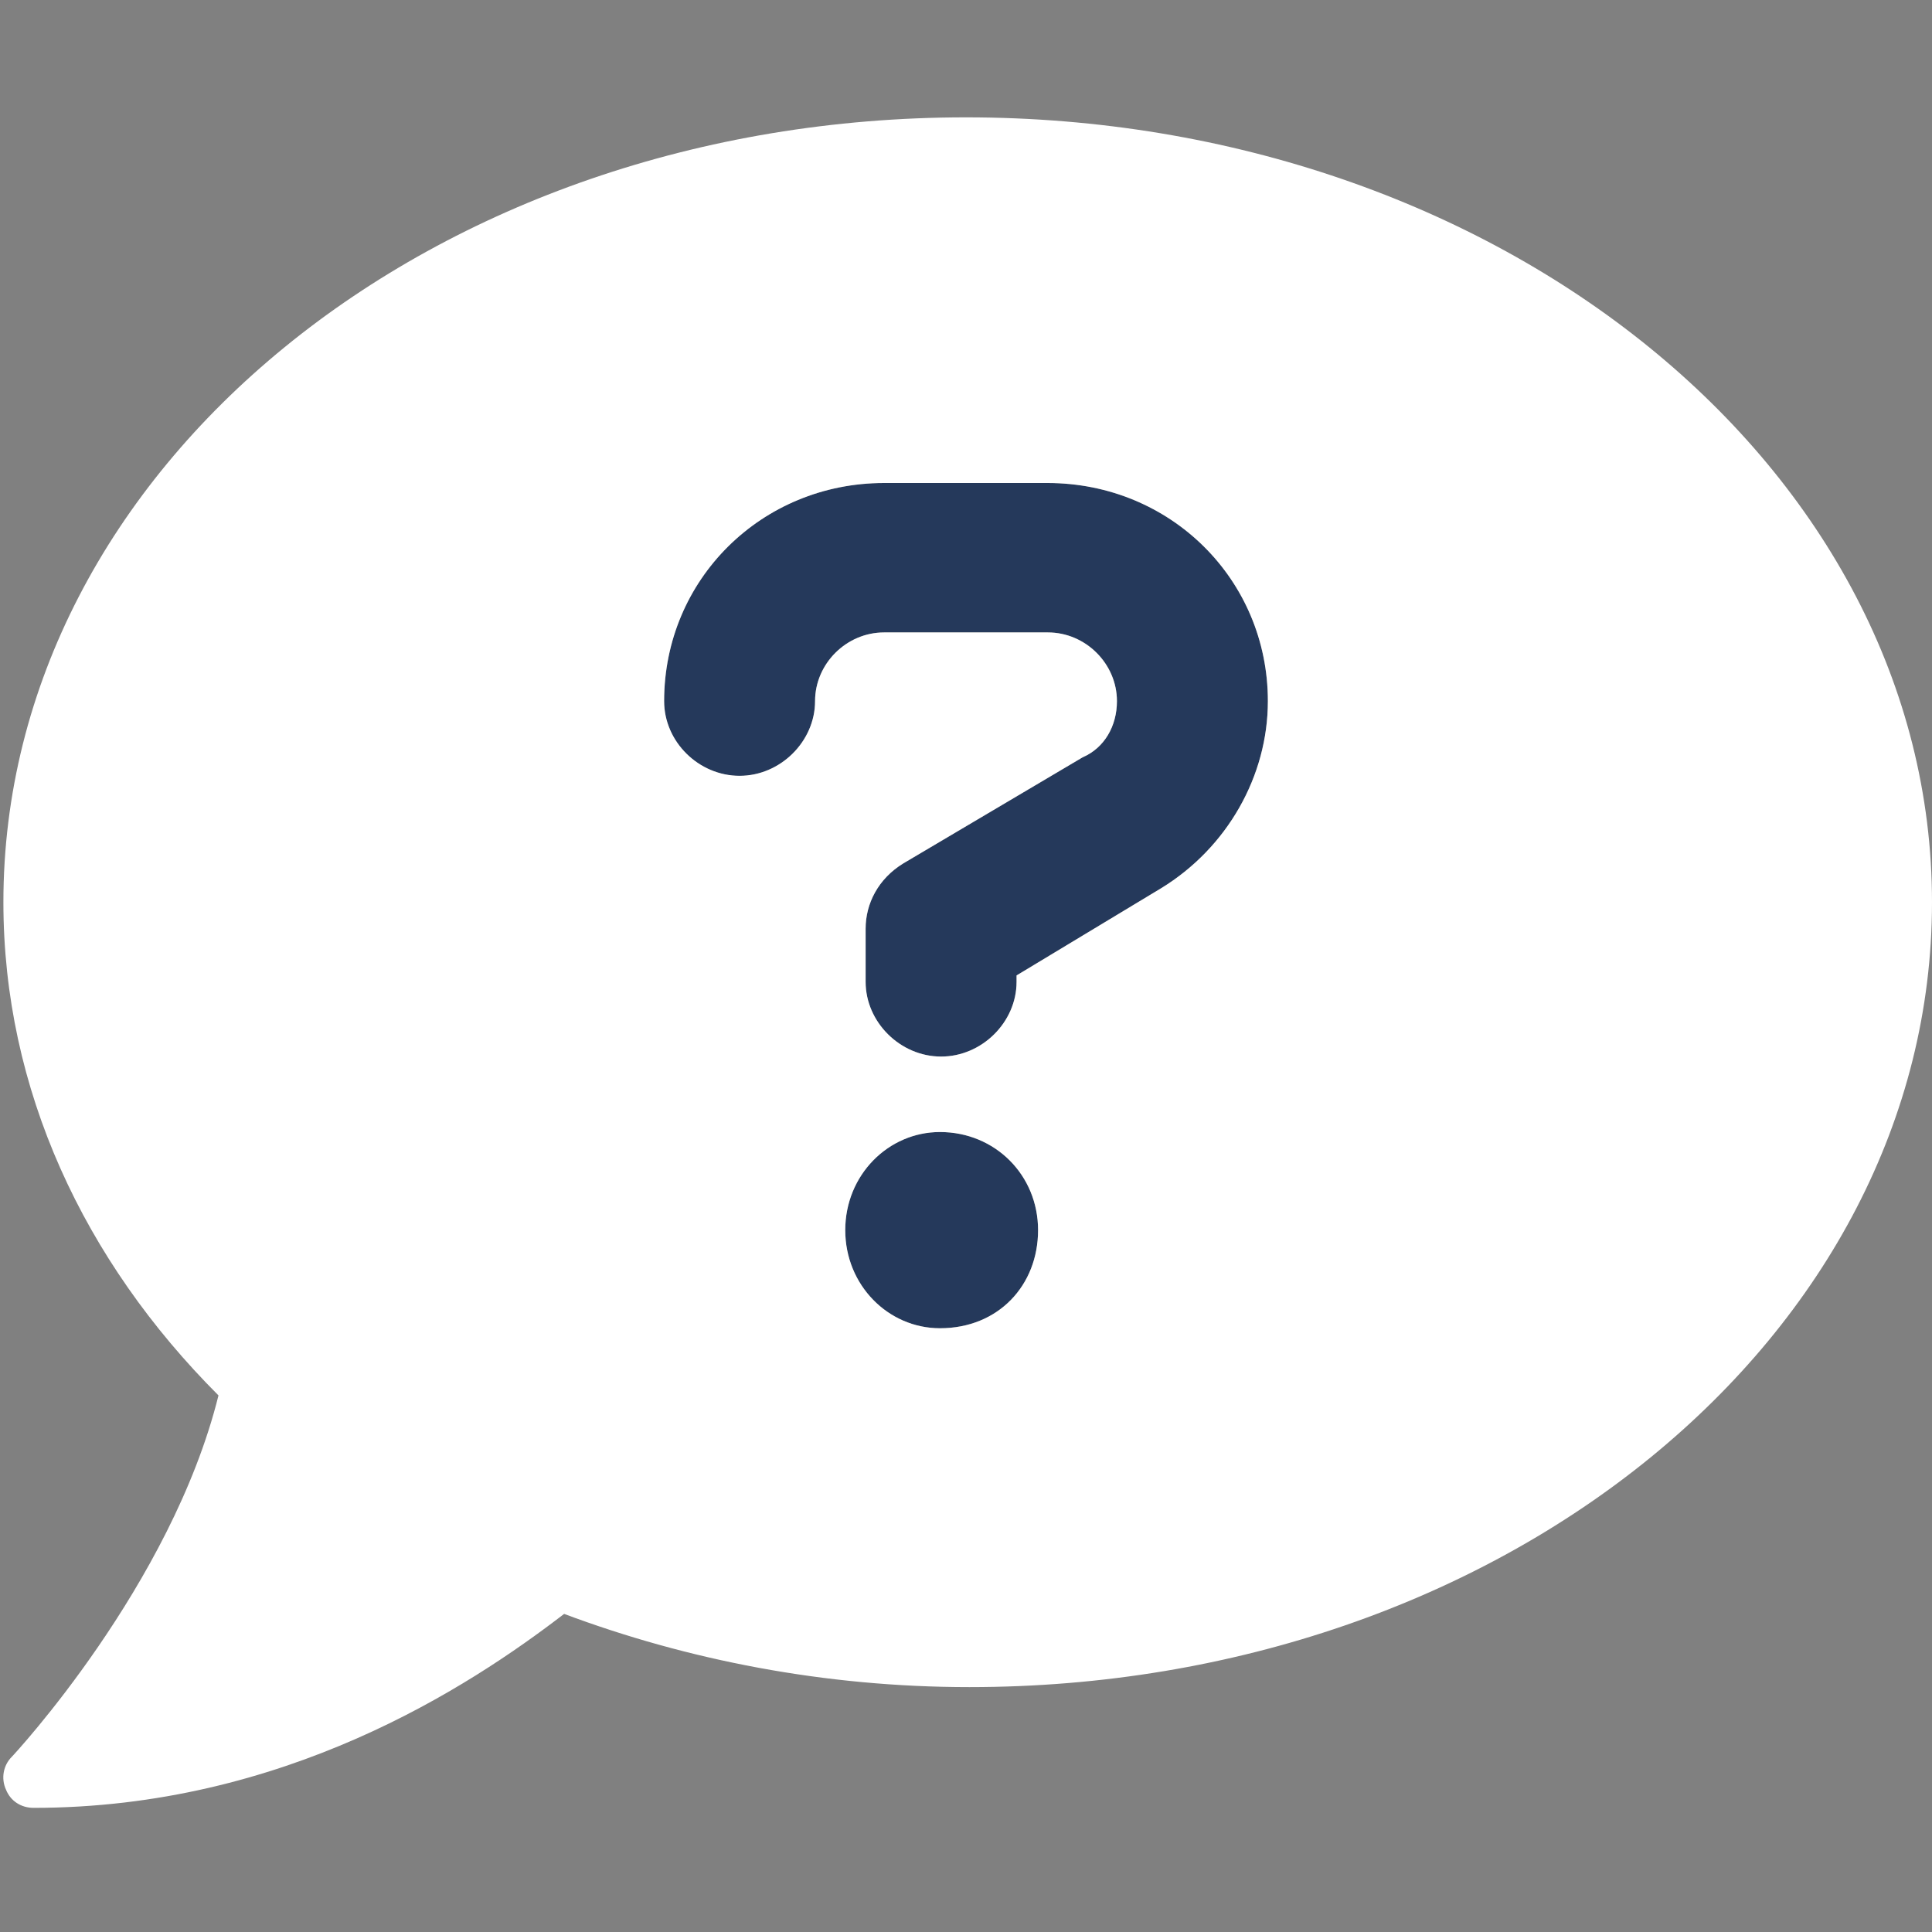
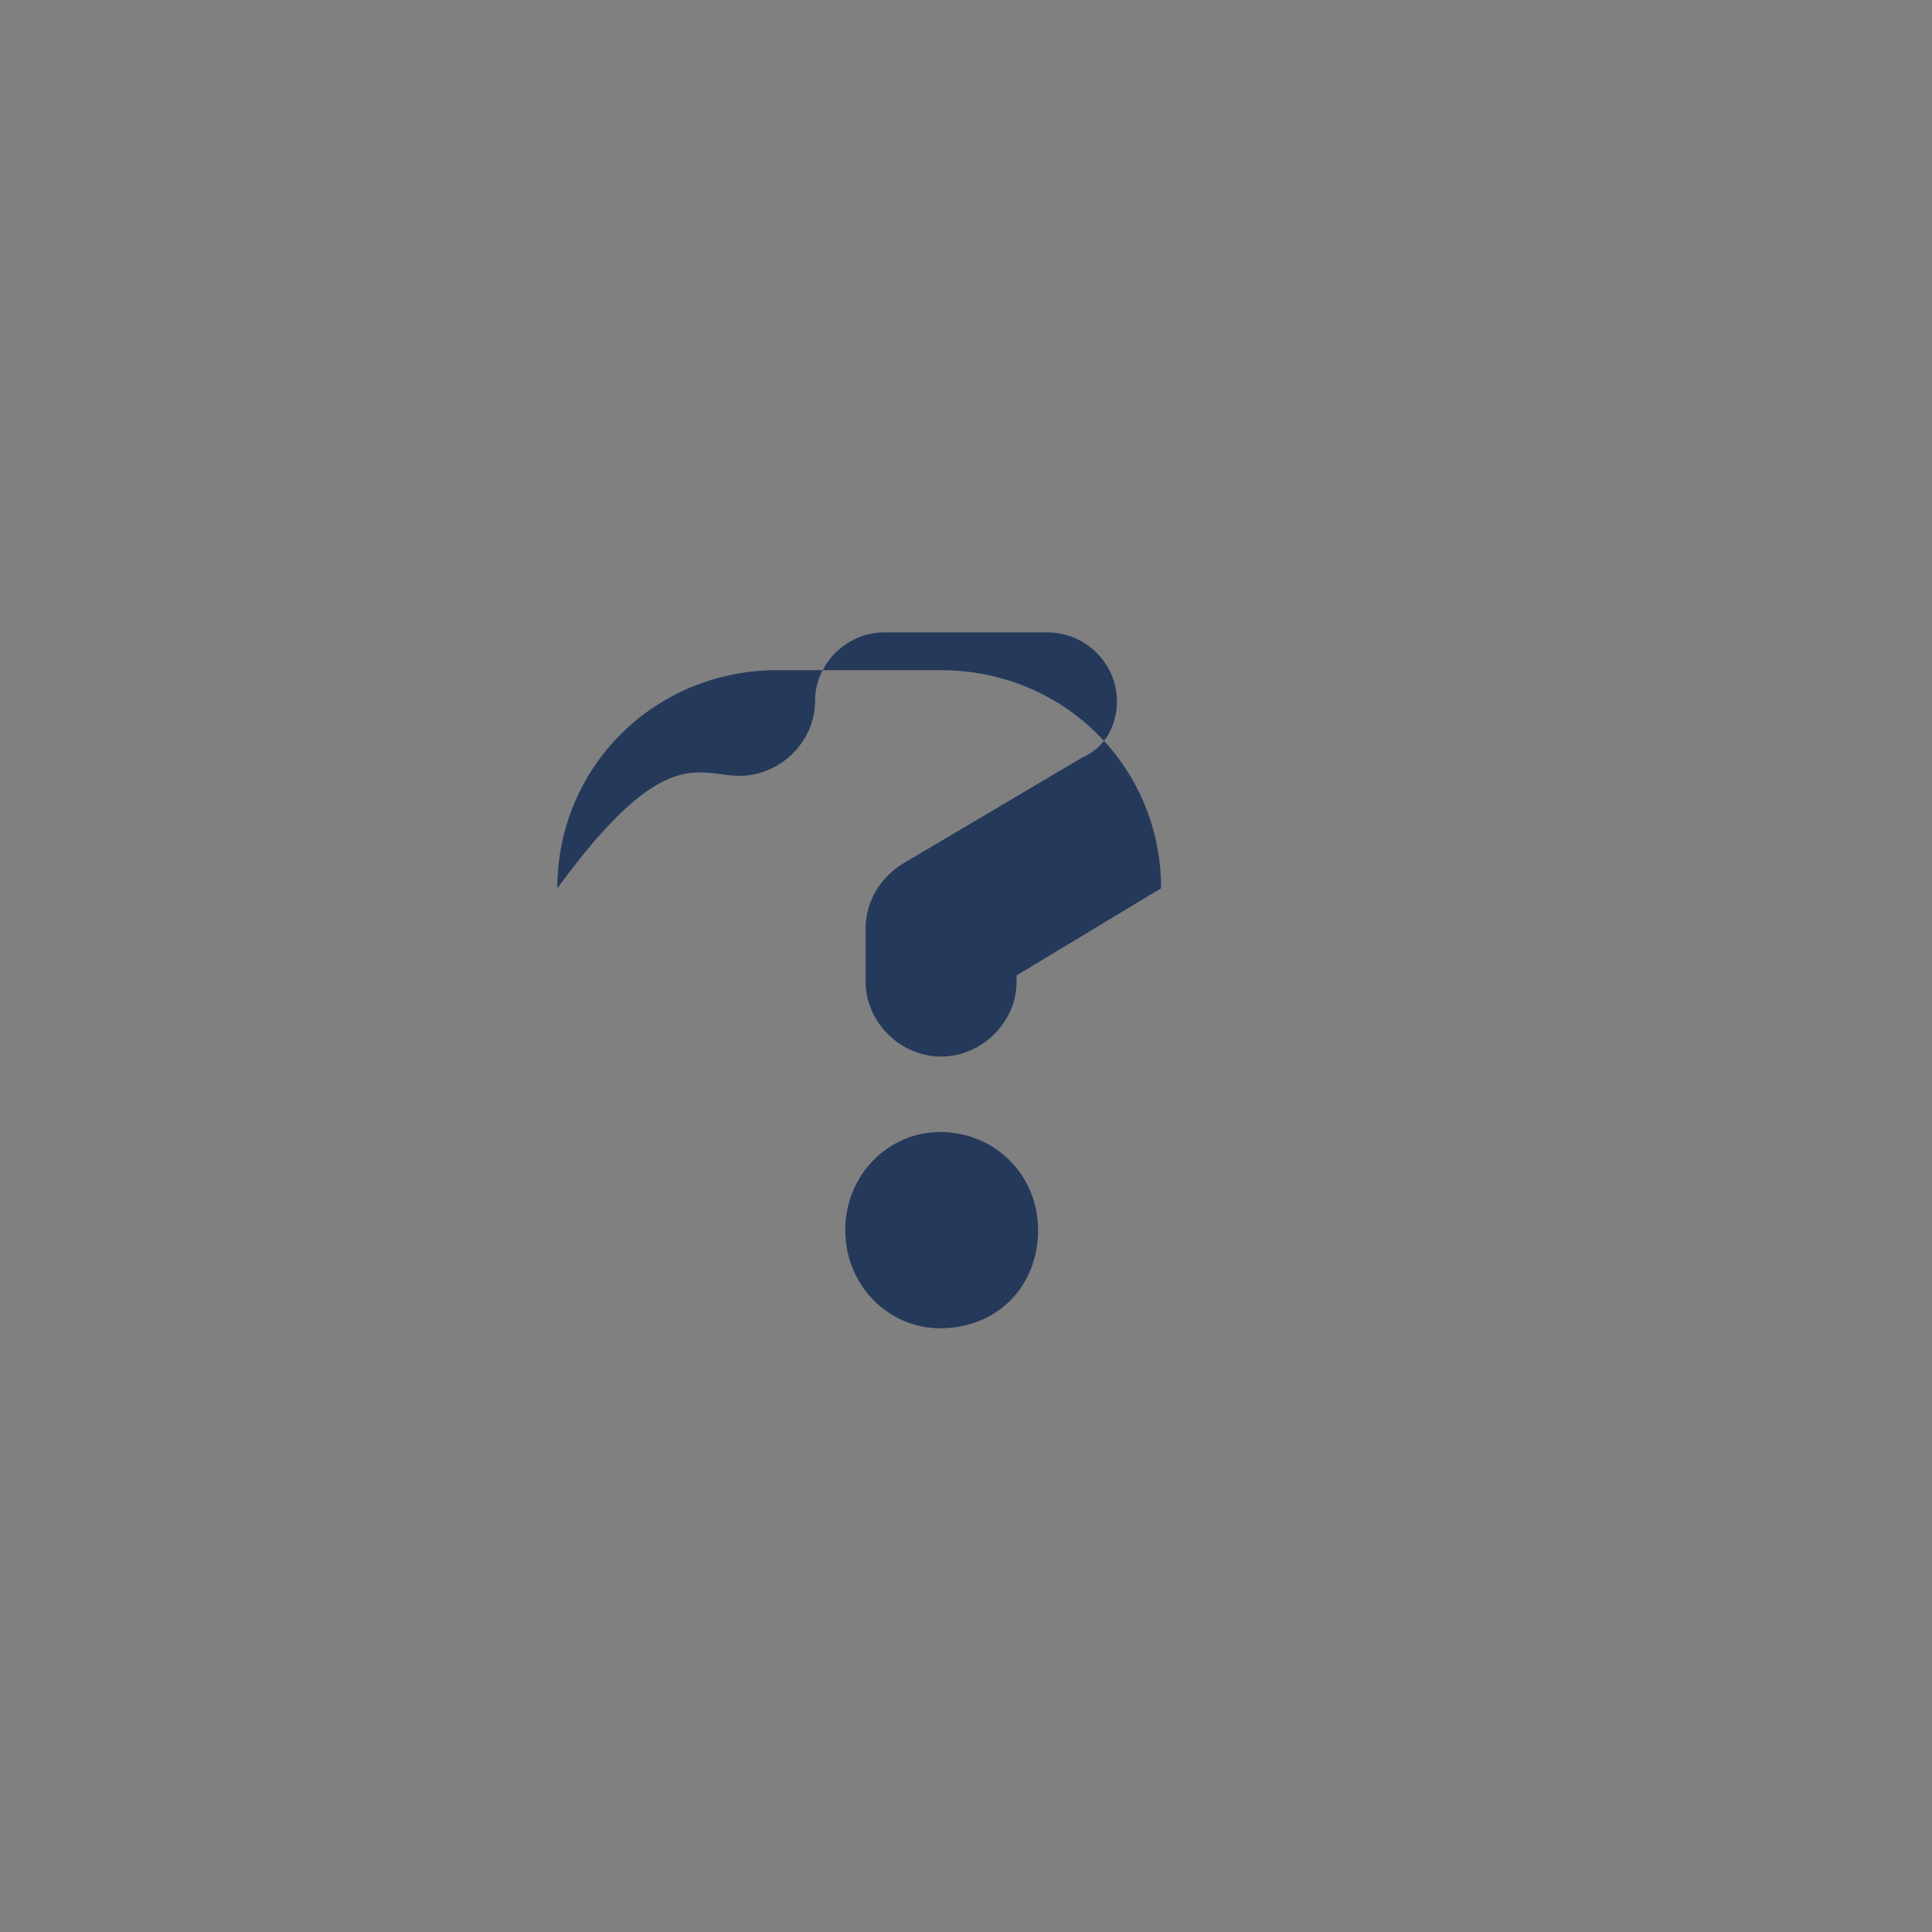
<svg xmlns="http://www.w3.org/2000/svg" version="1.1" id="Layer_1" x="0px" y="0px" viewBox="0 0 512 512" style="enable-background:new 0 0 512 512;" xml:space="preserve">
  <rect x="0" y="0" width="512" height="512" fill="#808080" stroke="none" />
  <style type="text/css">
	.st0{fill:#25395B;}
	.st1{fill:#FFFFFF;}
</style>
  <g>
    <path class="st0" d="M275.1,326c0-14.6-11.4-26-26-26c-13.7,0-25.1,11.4-25.1,26c0,14.6,11.4,26,25.1,26   C264.6,352,275.1,340.6,275.1,326z" />
-     <path class="st0" d="M196,205.6c10.8,0,20-9.1,20-19.8c0-9.9,8.3-18.2,18.3-18.2h43.4c10,0,18.3,8.3,18.3,18.2   c0,6.6-3.3,12.4-9.1,14.9l-47.5,28.1c-6.7,4.1-10,10.7-10,17.3v14.1c0,10.7,9.2,19.8,20,19.8c10.8,0,20-9.1,20-19.8v-1.7l38.3-23.1   c17.5-10.7,28.3-29.7,28.3-49.6c0-32.2-25.8-57.8-58.4-57.8h-43.3c-32.5,0-58.3,25.6-58.3,57.8C176,196.6,185.1,205.6,196,205.6z" />
-     <path class="st1" d="M256,31.1c-141.4,0-255.1,93.1-255.1,208c0,49.6,21.3,95,57,130.7c-12.5,50.4-54.3,95.3-54.8,95.8   c-2.2,2.2-2.9,5.7-1.5,8.7c1.2,3,4,4.8,7.3,4.8c66.2,0,115.1-31.8,140.6-51.4c32.6,12.2,69,19.4,107.4,19.4   c141.4,0,255.1-93.1,255.1-208S397.4,31.1,256,31.1z M234.3,128h43.3c32.6,0,58.4,25.6,58.4,57.8c0,19.9-10.8,38.9-28.3,49.6   l-38.3,23.1v1.7c0,10.7-9.2,19.8-20,19.8c-10.8,0-20-9.1-20-19.8v-14.1c0-6.6,3.3-13.2,10-17.3l47.5-28.1c5.8-2.5,9.1-8.3,9.1-14.9   c0-9.9-8.3-18.2-18.3-18.2h-43.4c-10,0-18.3,8.3-18.3,18.2c0,10.7-9.2,19.8-20,19.8c-10.8,0-20-9-20-19.8   C176,153.6,201.8,128,234.3,128z M224,326c0-14.6,11.4-26,25.1-26c14.6,0,26,11.4,26,26s-10.5,26-26,26   C235.4,352,224,340.6,224,326z" />
+     <path class="st0" d="M196,205.6c10.8,0,20-9.1,20-19.8c0-9.9,8.3-18.2,18.3-18.2h43.4c10,0,18.3,8.3,18.3,18.2   c0,6.6-3.3,12.4-9.1,14.9l-47.5,28.1c-6.7,4.1-10,10.7-10,17.3v14.1c0,10.7,9.2,19.8,20,19.8c10.8,0,20-9.1,20-19.8v-1.7l38.3-23.1   c0-32.2-25.8-57.8-58.4-57.8h-43.3c-32.5,0-58.3,25.6-58.3,57.8C176,196.6,185.1,205.6,196,205.6z" />
  </g>
</svg>